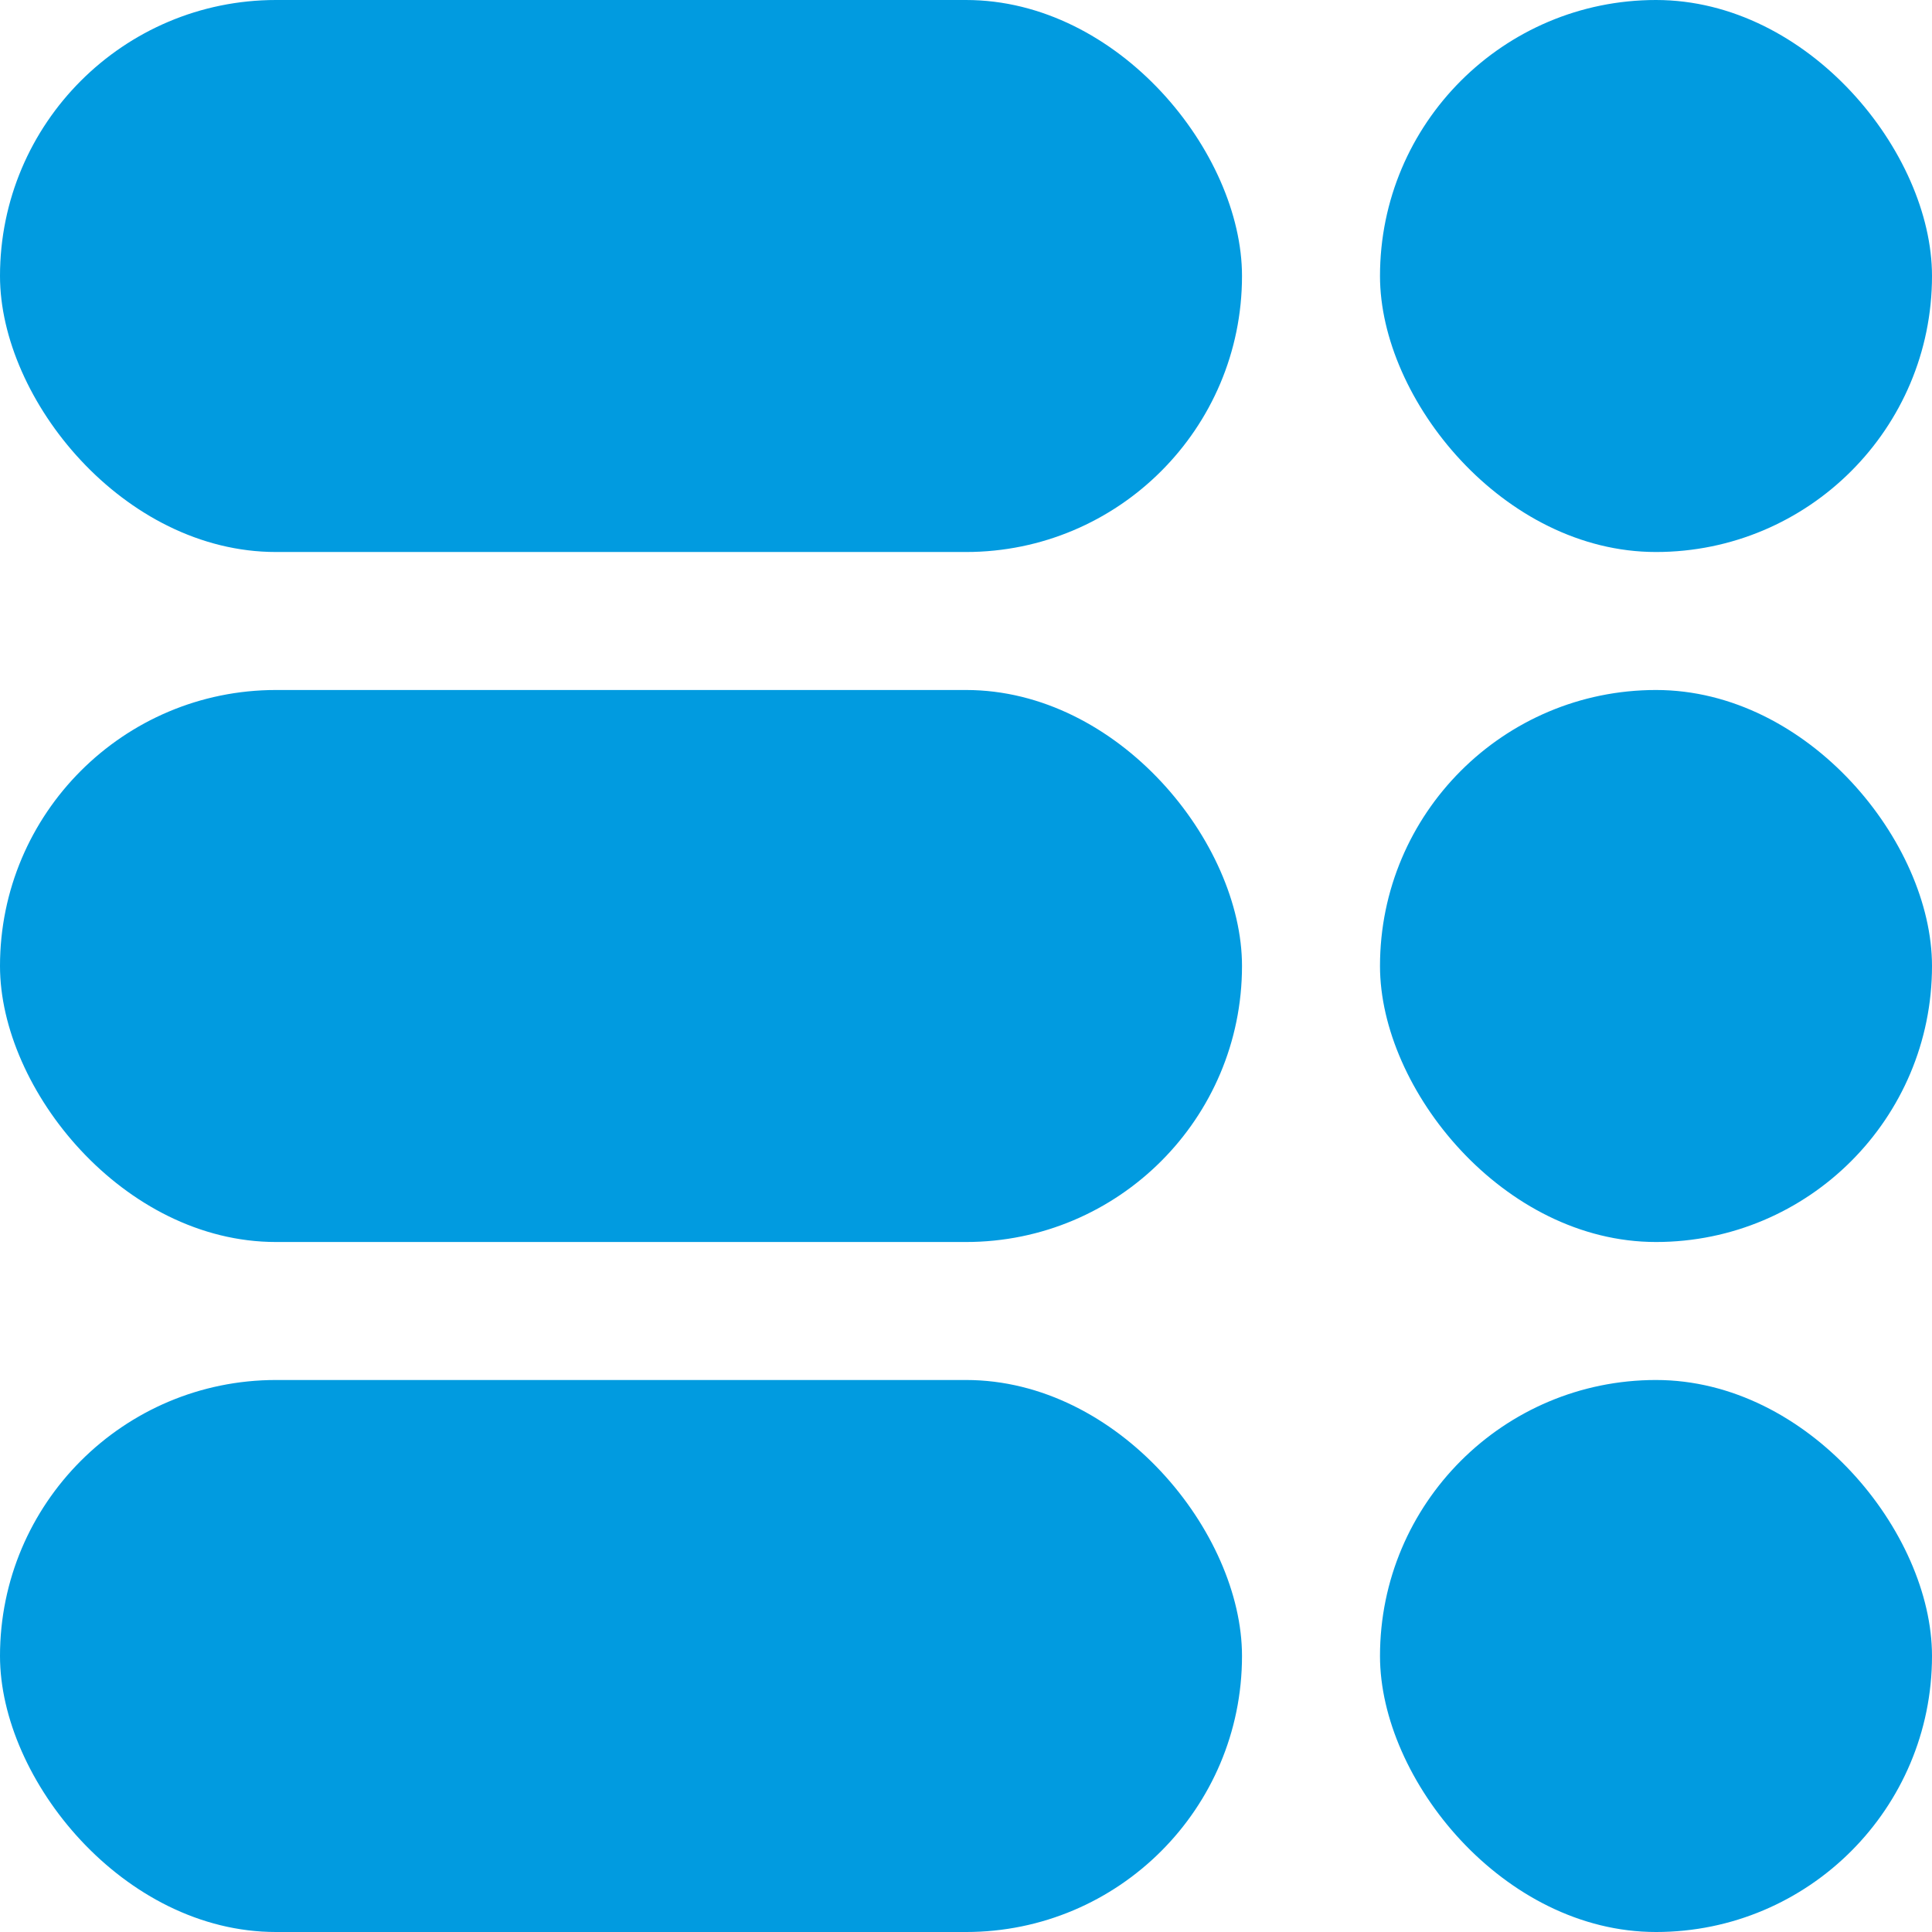
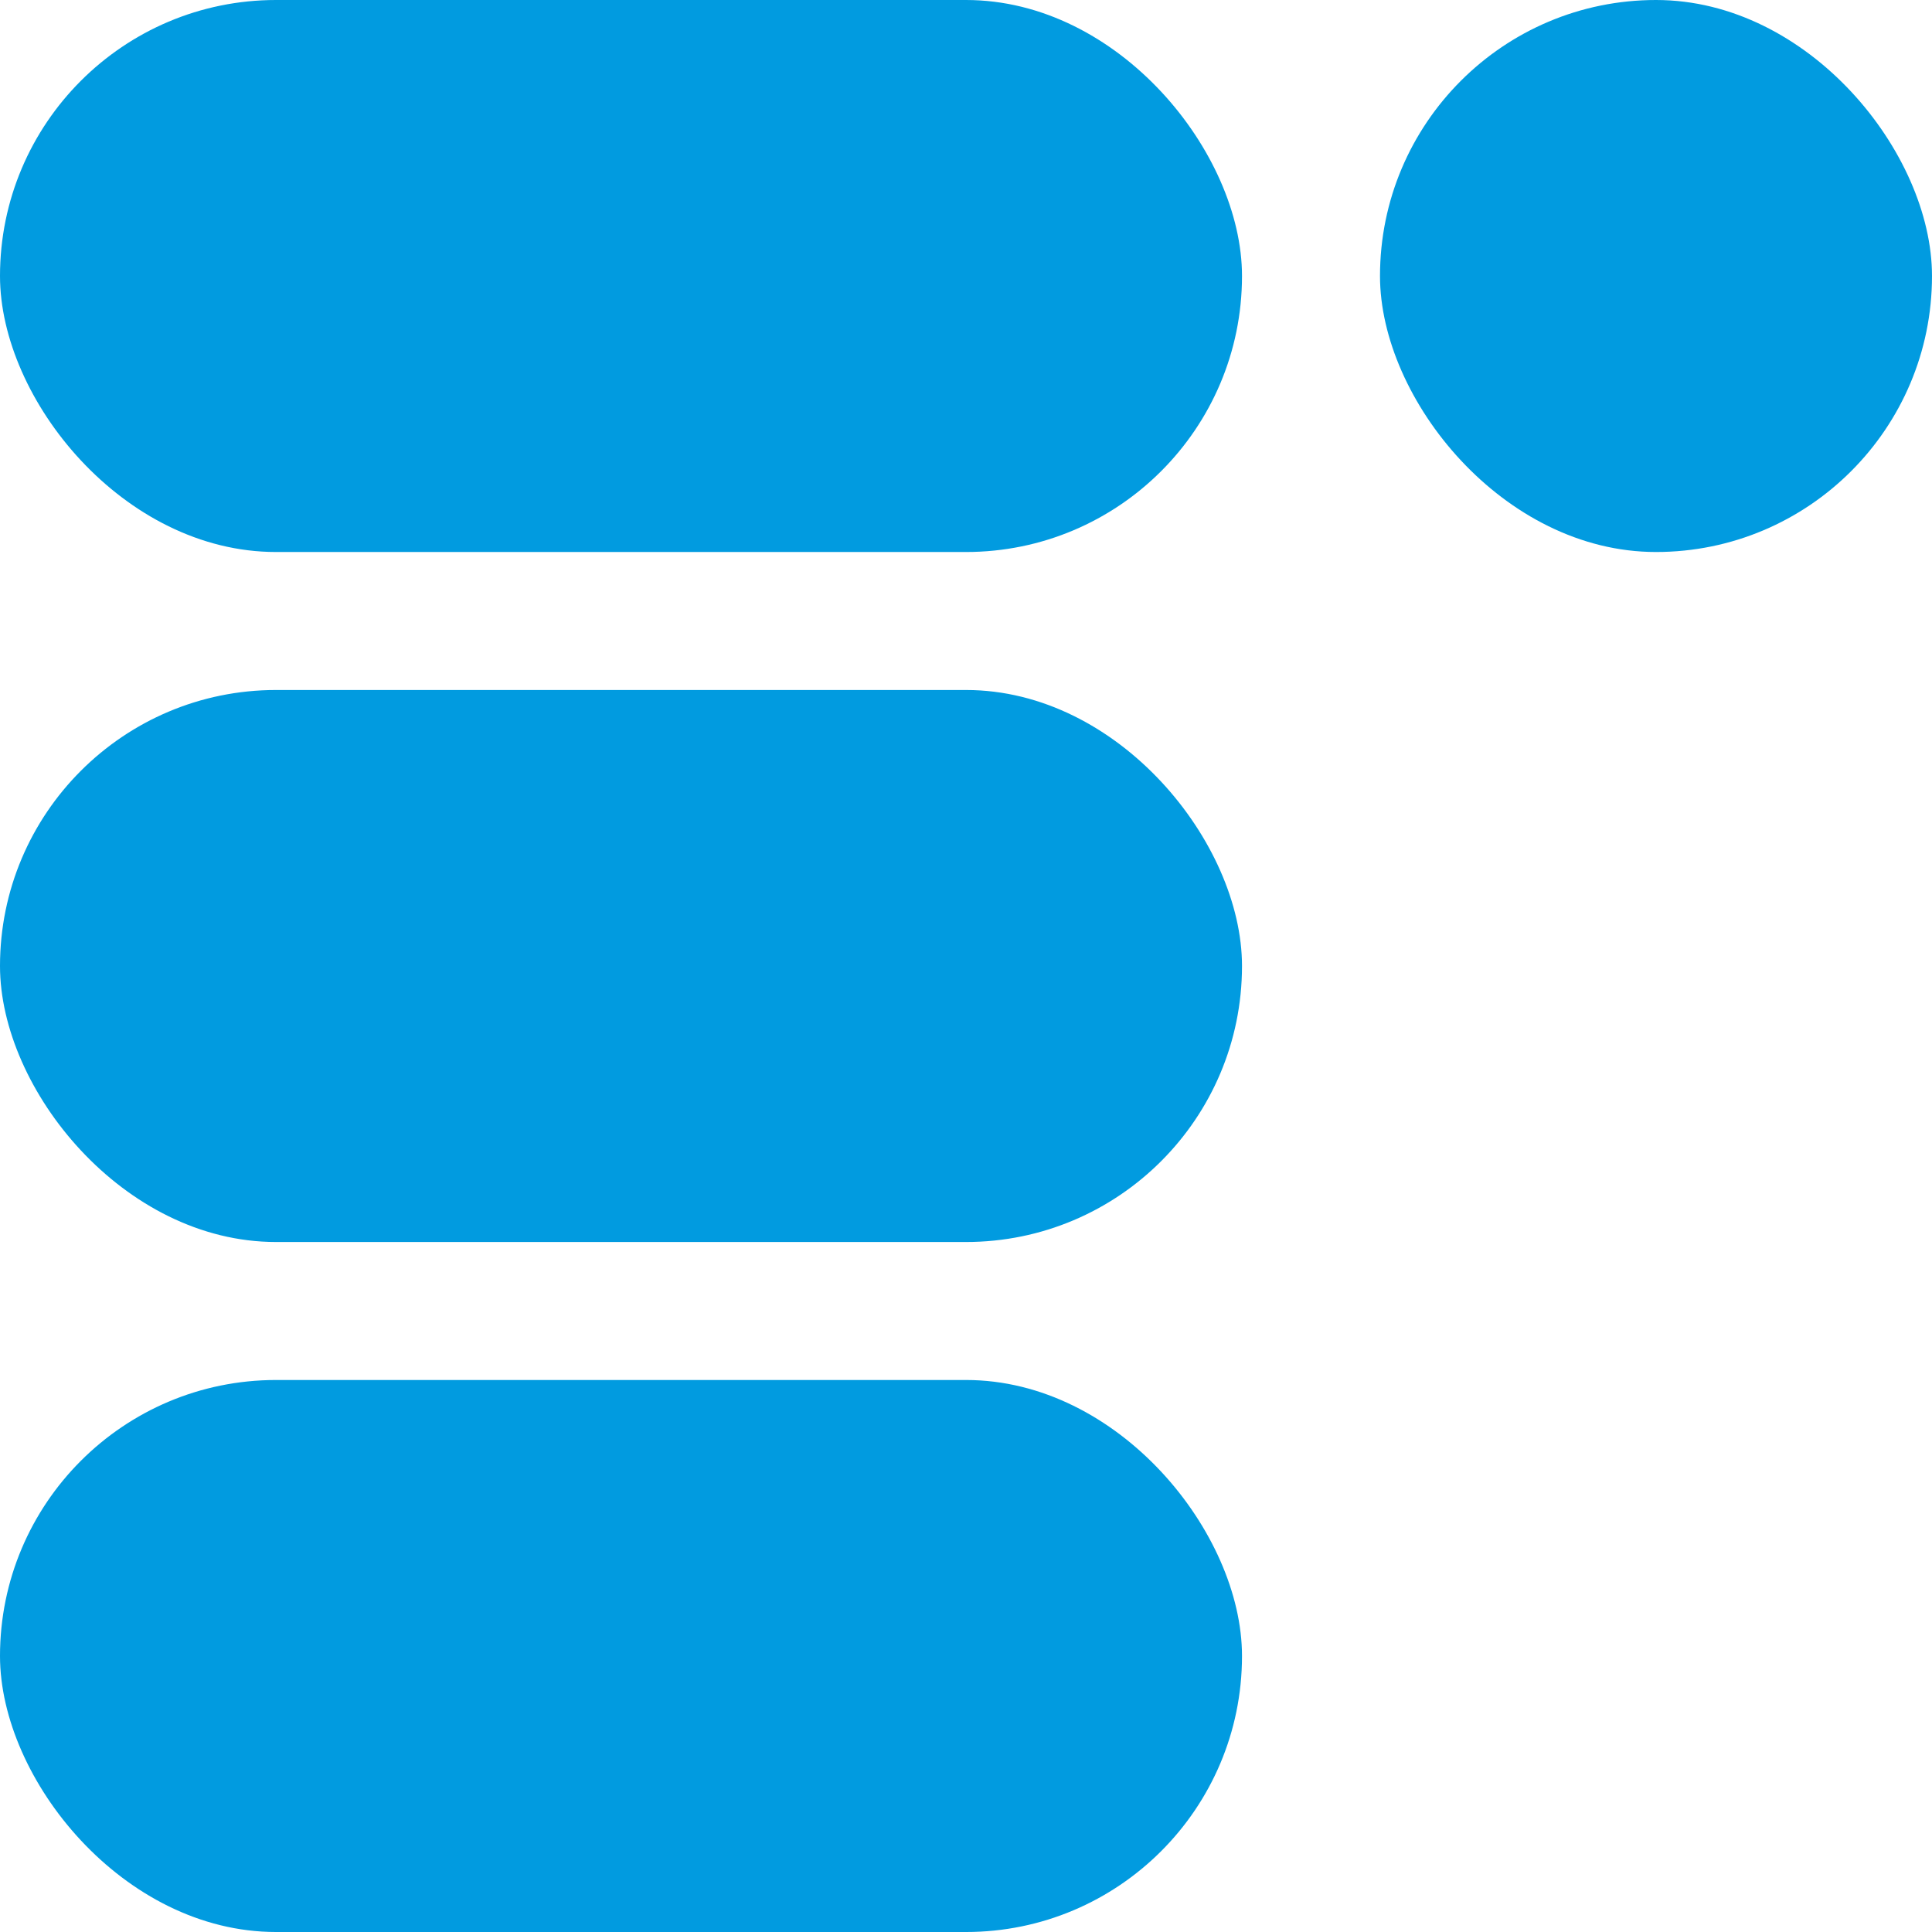
<svg xmlns="http://www.w3.org/2000/svg" width="28" height="28" viewBox="0 0 28 28">
  <g id="Group_6534" data-name="Group 6534" transform="translate(-1323 -2564)">
    <rect id="Rectangle_4849" data-name="Rectangle 4849" width="18" height="8" rx="4" transform="translate(1323 2564)" fill="#019be0" />
    <rect id="Rectangle_4857" data-name="Rectangle 4857" width="8" height="8" rx="4" transform="translate(1343 2564)" fill="#019be0" />
    <rect id="Rectangle_4850" data-name="Rectangle 4850" width="18" height="8" rx="4" transform="translate(1323 2574)" fill="#019be0" />
-     <rect id="Rectangle_4856" data-name="Rectangle 4856" width="8" height="8" rx="4" transform="translate(1343 2574)" fill="#019be0" />
    <rect id="Rectangle_4851" data-name="Rectangle 4851" width="18" height="8" rx="4" transform="translate(1323 2584)" fill="#019be0" />
-     <rect id="Rectangle_4855" data-name="Rectangle 4855" width="8" height="8" rx="4" transform="translate(1343 2584)" fill="#019be0" />
  </g>
</svg>